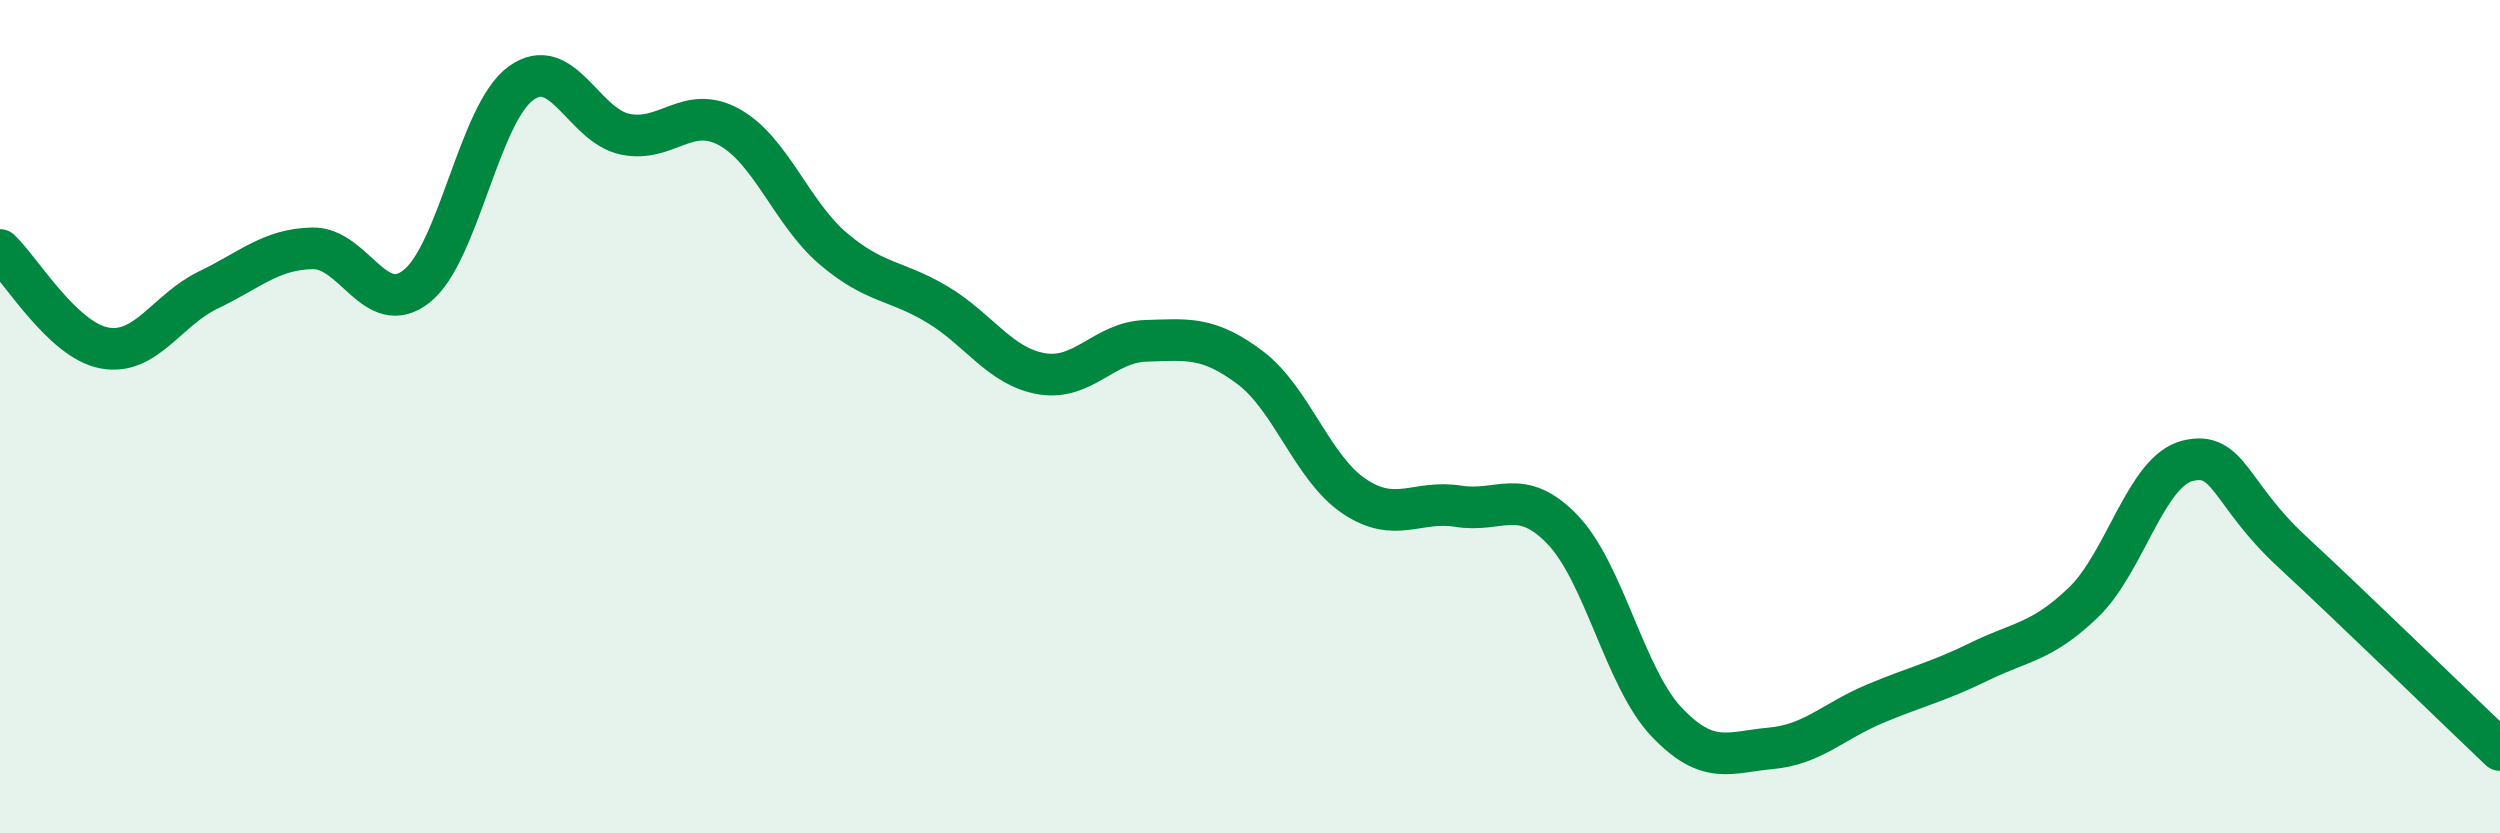
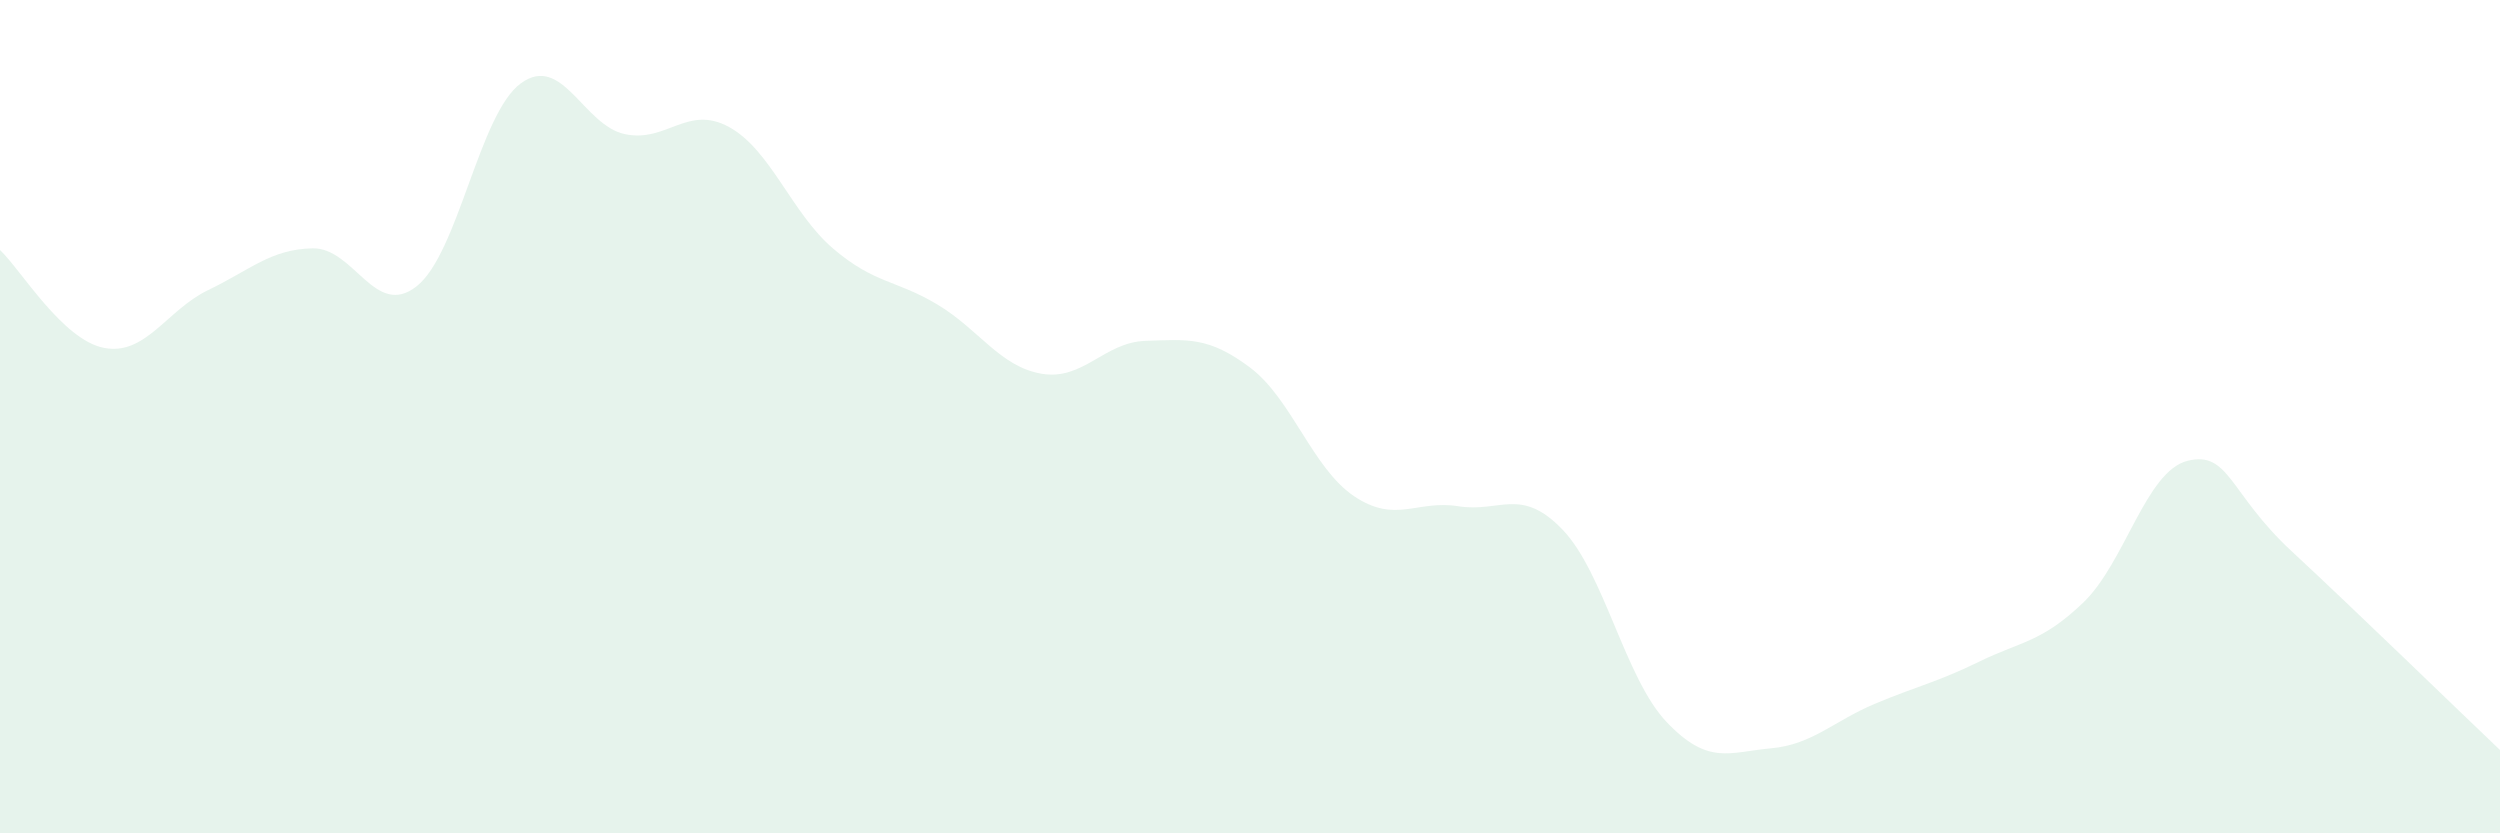
<svg xmlns="http://www.w3.org/2000/svg" width="60" height="20" viewBox="0 0 60 20">
  <path d="M 0,6 C 0.5,6.47 1.5,8.16 2.5,8.35 C 3.5,8.54 4,7.44 5,6.96 C 6,6.48 6.5,5.98 7.5,5.96 C 8.5,5.94 9,7.66 10,6.87 C 11,6.08 11.5,2.73 12.5,2 C 13.5,1.27 14,3.01 15,3.22 C 16,3.43 16.5,2.5 17.5,3.05 C 18.5,3.6 19,5.12 20,5.97 C 21,6.82 21.5,6.71 22.5,7.31 C 23.5,7.91 24,8.8 25,8.97 C 26,9.14 26.5,8.21 27.5,8.18 C 28.5,8.15 29,8.07 30,8.82 C 31,9.57 31.5,11.24 32.5,11.91 C 33.5,12.58 34,11.99 35,12.15 C 36,12.31 36.5,11.67 37.5,12.71 C 38.5,13.75 39,16.28 40,17.33 C 41,18.38 41.5,18.05 42.5,17.96 C 43.5,17.87 44,17.31 45,16.89 C 46,16.47 46.5,16.37 47.5,15.88 C 48.5,15.39 49,15.42 50,14.46 C 51,13.5 51.5,11.31 52.5,11.06 C 53.5,10.81 53.5,11.84 55,13.23 C 56.5,14.62 59,17.05 60,18L60 20L0 20Z" fill="#008740" opacity="0.1" stroke-linecap="round" stroke-linejoin="round" />
-   <path d="M 0,6 C 0.5,6.47 1.5,8.16 2.5,8.35 C 3.5,8.54 4,7.44 5,6.96 C 6,6.48 6.5,5.98 7.5,5.96 C 8.5,5.94 9,7.66 10,6.87 C 11,6.08 11.5,2.73 12.5,2 C 13.5,1.27 14,3.01 15,3.22 C 16,3.43 16.5,2.5 17.5,3.05 C 18.5,3.6 19,5.12 20,5.97 C 21,6.82 21.5,6.71 22.5,7.31 C 23.5,7.91 24,8.8 25,8.97 C 26,9.14 26.5,8.21 27.5,8.18 C 28.5,8.15 29,8.07 30,8.82 C 31,9.57 31.5,11.24 32.5,11.91 C 33.5,12.58 34,11.99 35,12.15 C 36,12.31 36.5,11.67 37.5,12.71 C 38.5,13.75 39,16.28 40,17.33 C 41,18.38 41.5,18.05 42.5,17.96 C 43.5,17.87 44,17.31 45,16.89 C 46,16.47 46.5,16.37 47.5,15.88 C 48.5,15.39 49,15.42 50,14.46 C 51,13.5 51.5,11.31 52.5,11.06 C 53.5,10.81 53.5,11.84 55,13.23 C 56.5,14.62 59,17.05 60,18" stroke="#008740" stroke-width="1" fill="none" stroke-linecap="round" stroke-linejoin="round" />
</svg>